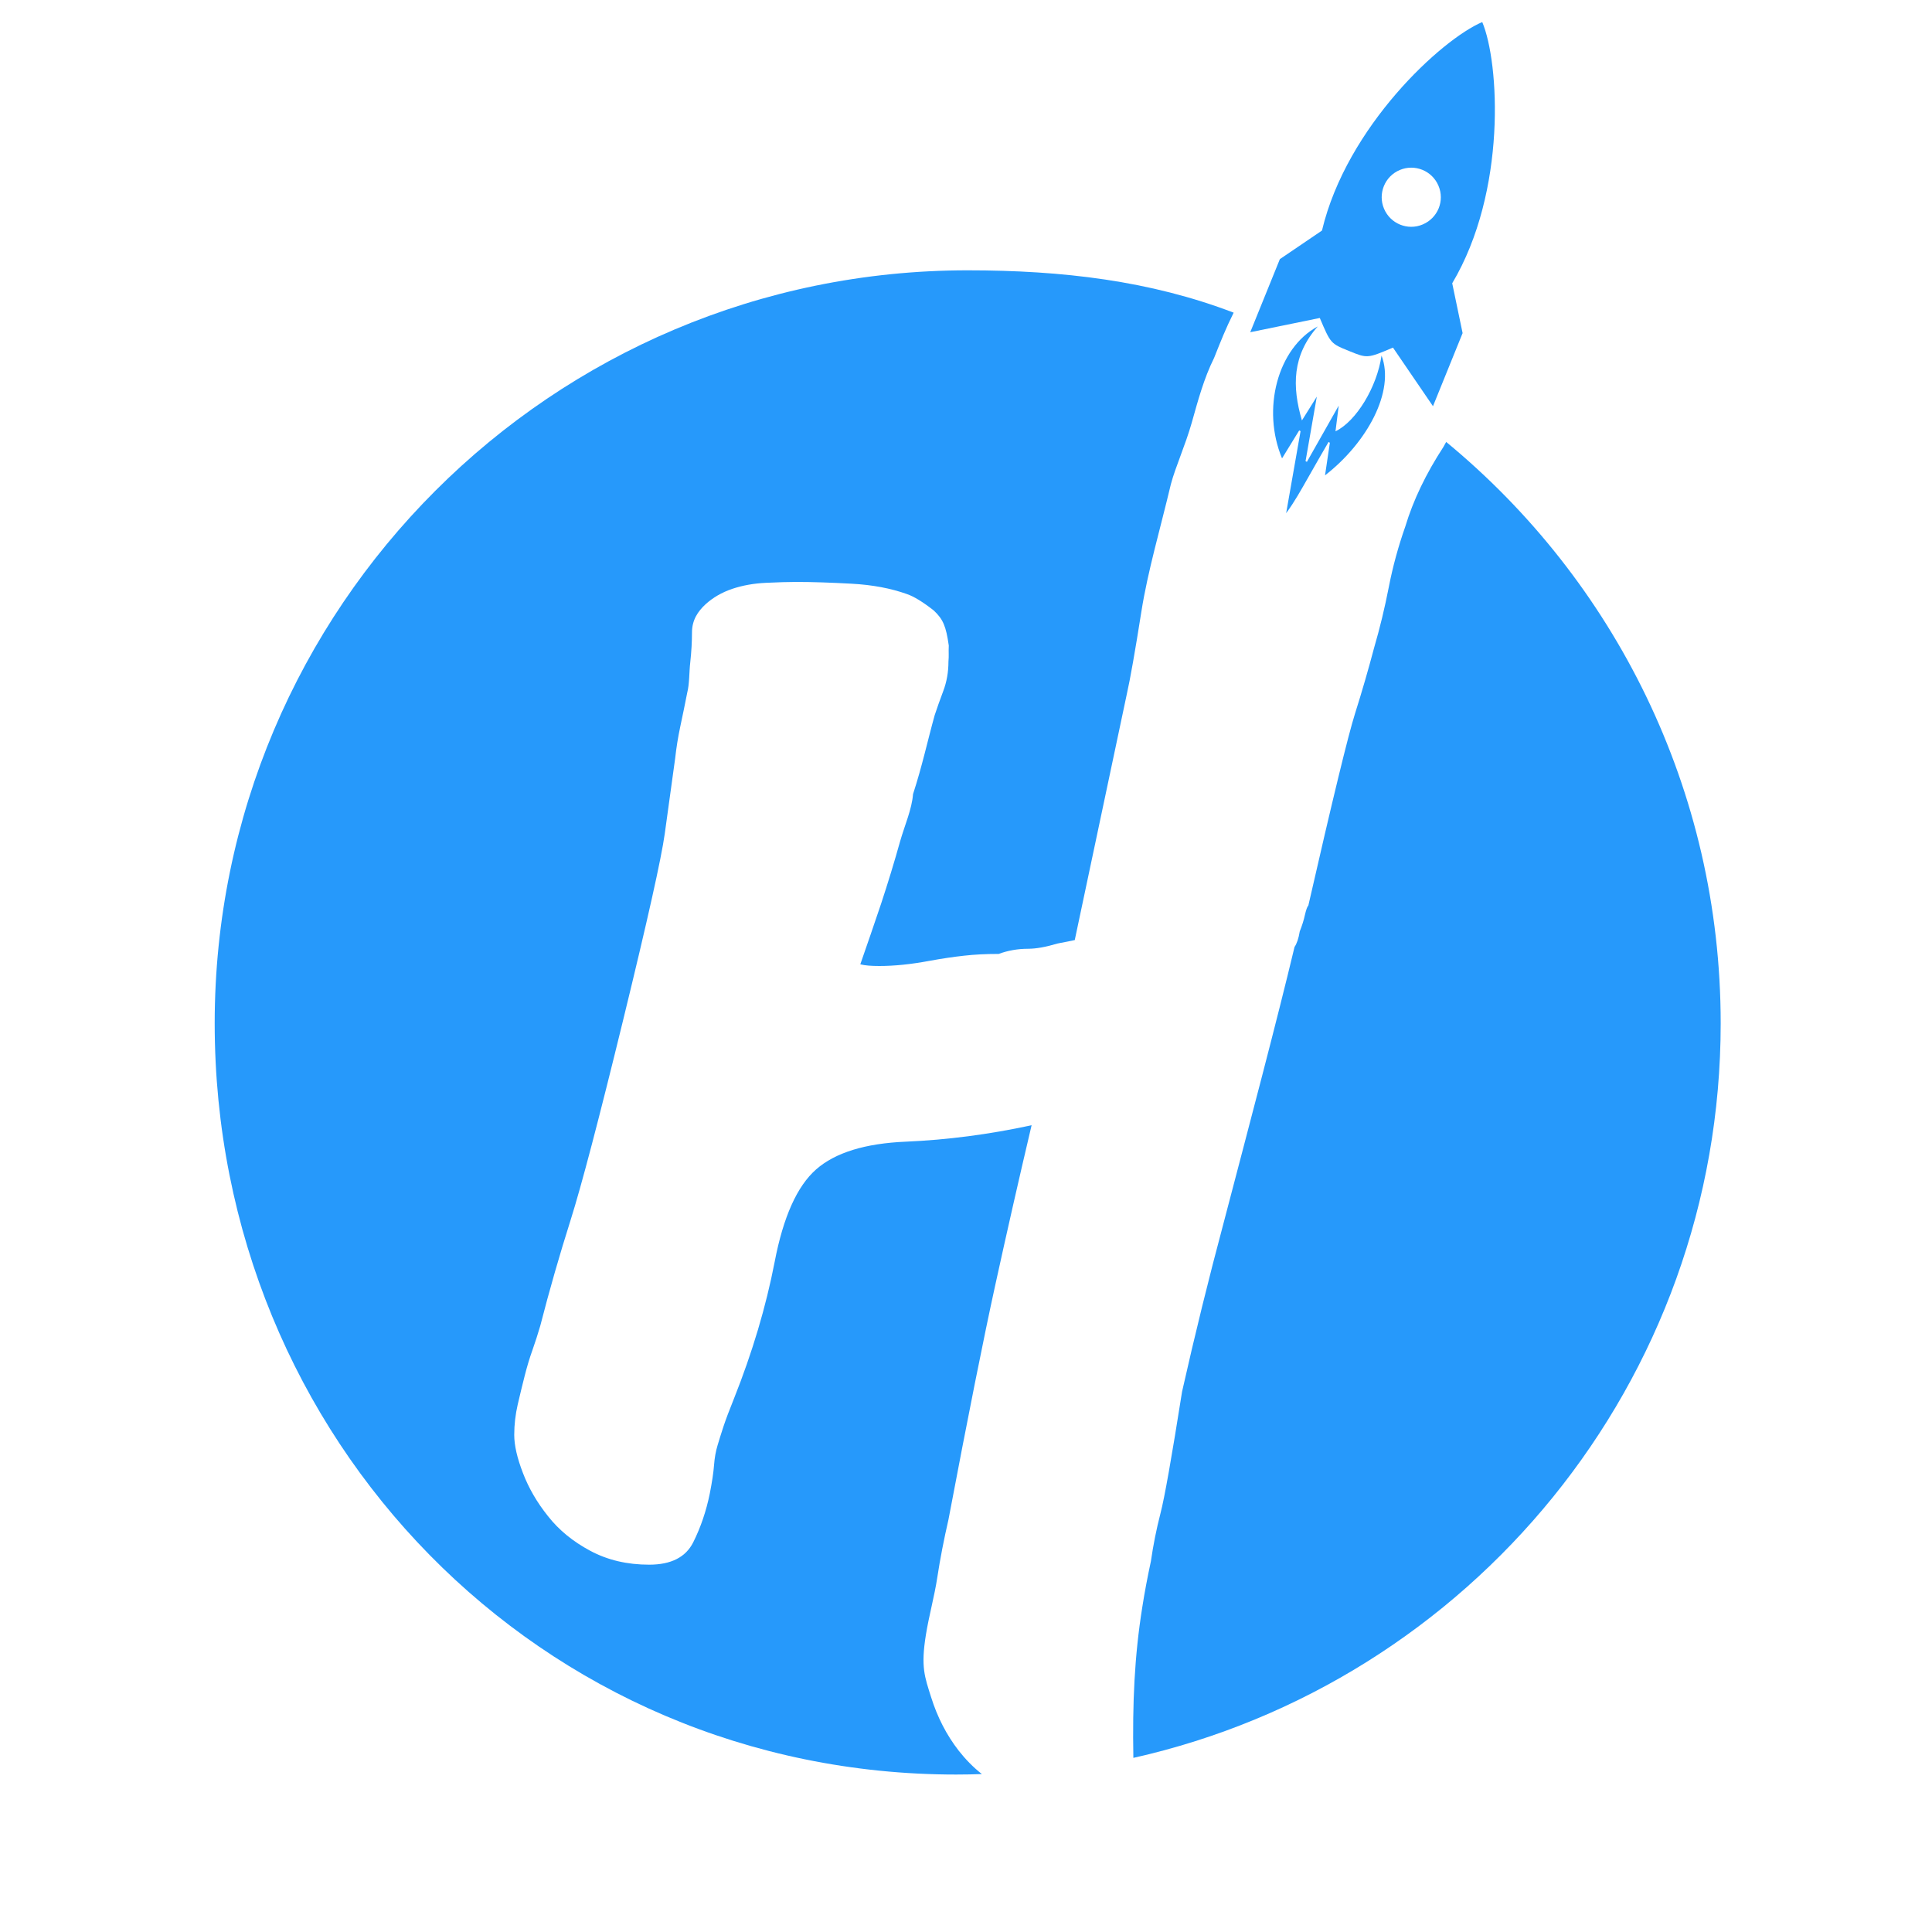
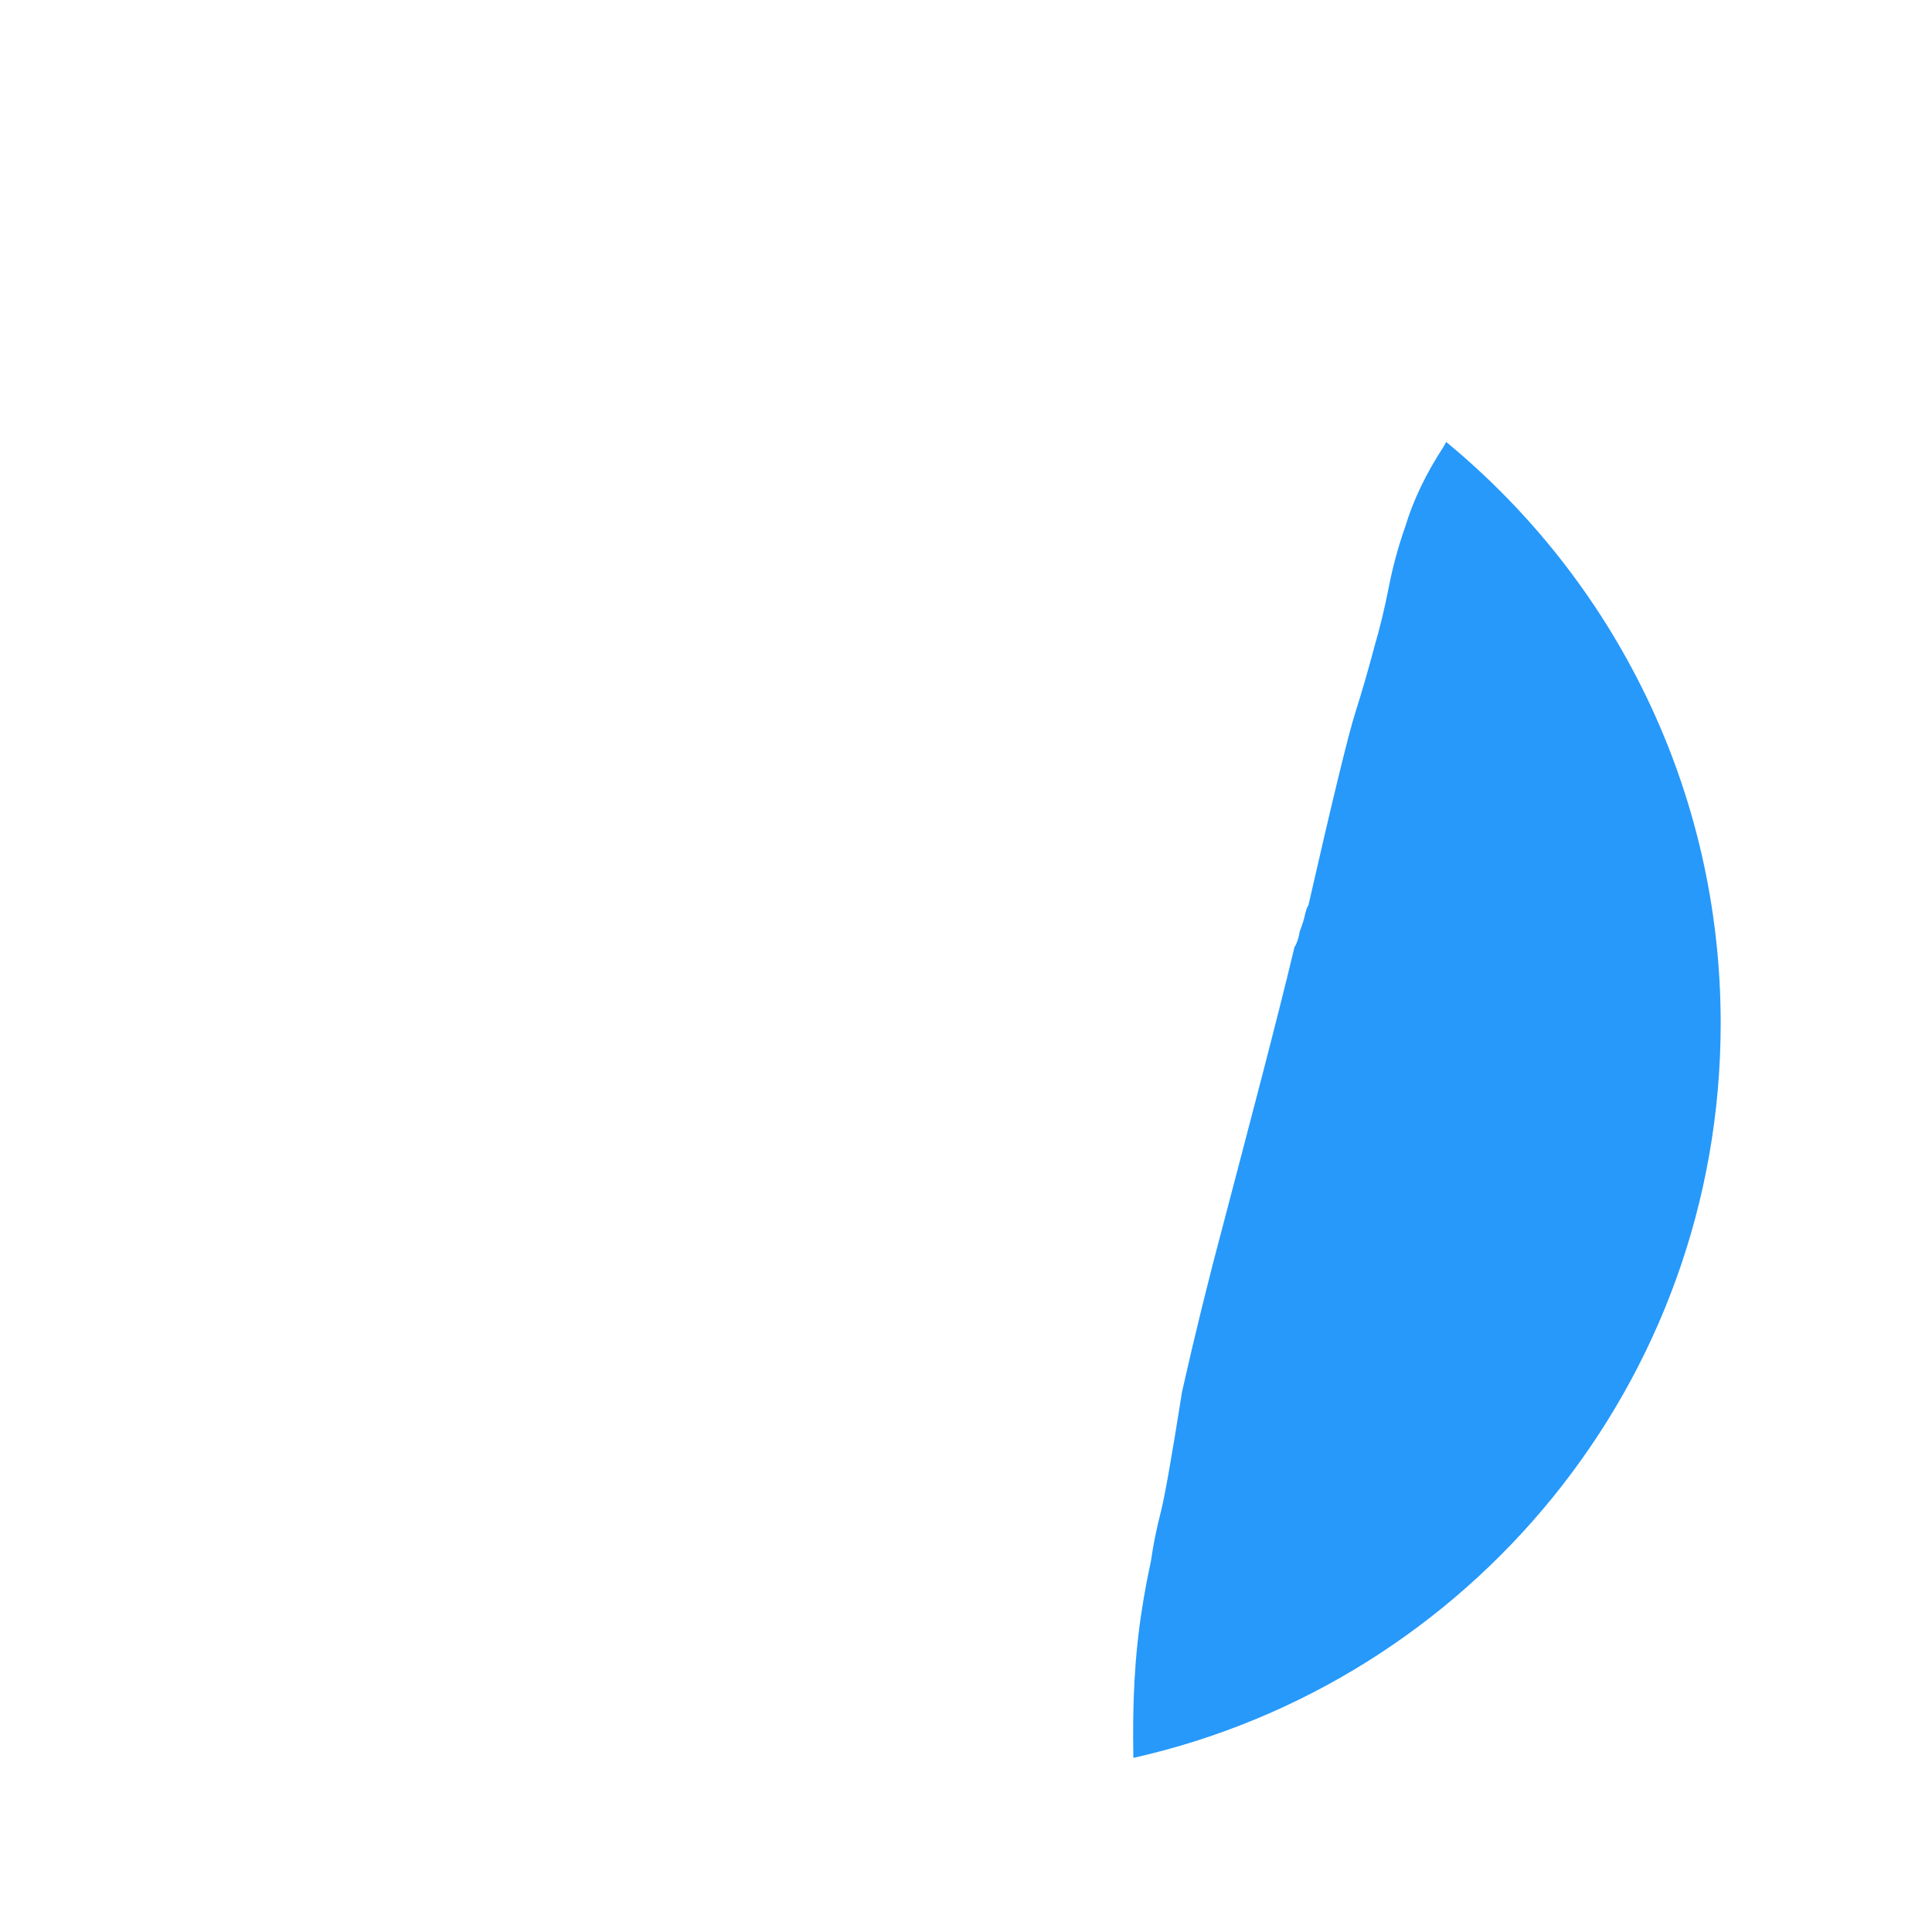
<svg xmlns="http://www.w3.org/2000/svg" id="svg10" version="1.1" fill="none" viewBox="0 0 24 24" height="24" width="24">
  <defs id="defs14" />
-   <path style="fill:#2699fb;fill-opacity:1" id="path2" fill="#595959" d="M14.179 7.595C14.1 8.096 14.039 8.44 13.997 8.626L13.351 11.678L13.136 11.721C12.993 11.764 12.871 11.786 12.771 11.786C12.642 11.786 12.52 11.808 12.406 11.85C12.248 11.85 12.105 11.857 11.976 11.872C11.847 11.886 11.704 11.907 11.546 11.936C11.317 11.979 11.109 12 10.923 12C10.823 12 10.743 11.994 10.687 11.979C10.772 11.736 10.858 11.485 10.945 11.227C11.03 10.969 11.109 10.711 11.181 10.453C11.238 10.253 11.328 10.052 11.342 9.865C11.457 9.512 11.523 9.2 11.611 8.884C11.639 8.799 11.675 8.698 11.718 8.583C11.761 8.469 11.782 8.347 11.782 8.218C11.789 8.141 11.782 8.11 11.786 8.019C11.752 7.781 11.717 7.694 11.6 7.584C11.464 7.477 11.352 7.409 11.267 7.38C11.066 7.308 10.837 7.265 10.579 7.251C10.321 7.237 10.092 7.229 9.891 7.229C9.791 7.229 9.666 7.233 9.515 7.24C9.364 7.247 9.225 7.272 9.096 7.315C8.967 7.359 8.856 7.423 8.763 7.508C8.67 7.595 8.596 7.701 8.596 7.858C8.596 7.974 8.589 8.095 8.575 8.224C8.56 8.353 8.566 8.491 8.537 8.605C8.509 8.748 8.48 8.888 8.451 9.024C8.422 9.16 8.401 9.293 8.387 9.421C8.344 9.737 8.3 10.049 8.258 10.356C8.215 10.665 8.043 11.435 7.742 12.667C7.441 13.899 7.223 14.73 7.087 15.16C6.951 15.59 6.825 16.027 6.711 16.471C6.682 16.571 6.649 16.672 6.614 16.772C6.578 16.872 6.546 16.98 6.517 17.094C6.488 17.209 6.459 17.327 6.431 17.449C6.403 17.571 6.388 17.696 6.388 17.825C6.388 17.954 6.424 18.112 6.496 18.298C6.567 18.484 6.67 18.663 6.808 18.835C6.943 19.007 7.118 19.15 7.333 19.265C7.548 19.38 7.792 19.437 8.064 19.437C8.337 19.437 8.519 19.344 8.612 19.158C8.705 18.972 8.773 18.77 8.817 18.555C8.845 18.412 8.863 18.294 8.87 18.201C8.877 18.108 8.892 18.026 8.914 17.954C8.935 17.883 8.96 17.803 8.988 17.718C9.017 17.631 9.06 17.517 9.118 17.373C9.346 16.8 9.515 16.234 9.623 15.676C9.73 15.117 9.902 14.734 10.139 14.526C10.375 14.319 10.747 14.203 11.257 14.182C11.764 14.16 12.284 14.093 12.815 13.978C12.656 14.651 12.506 15.314 12.363 15.966C12.22 16.618 12.026 17.588 11.782 18.878C11.726 19.122 11.679 19.361 11.643 19.598C11.607 19.834 11.541 20.066 11.502 20.307C11.437 20.71 11.487 20.83 11.566 21.081C11.644 21.331 11.759 21.554 11.909 21.747C11.994 21.855 12.089 21.953 12.197 22.038C12.091 22.042 11.985 22.044 11.878 22.044C6.713 22.044 2.667 17.878 2.667 12.712C2.667 7.546 6.855 3.358 12.02 3.358C13.197 3.358 14.288 3.487 15.325 3.884C15.226 4.083 15.168 4.23 15.082 4.446C14.954 4.704 14.883 4.972 14.804 5.252C14.725 5.531 14.602 5.8 14.545 6.015C14.416 6.56 14.258 7.094 14.179 7.595Z" clip-rule="evenodd" fill-rule="evenodd" />
  <path style="fill:#2699fb;fill-opacity:1" id="path4" fill="#595959" d="M21.375 12.712C21.375 17.171 18.256 20.9 14.079 21.837C14.067 21.156 14.092 20.578 14.19 19.964C14.218 19.784 14.254 19.594 14.297 19.394C14.326 19.193 14.365 18.997 14.415 18.803C14.466 18.609 14.555 18.104 14.684 17.288C14.842 16.585 15.014 15.887 15.2 15.192C15.522 13.964 15.86 12.69 16.081 11.764C16.11 11.721 16.132 11.657 16.146 11.57C16.174 11.5 16.196 11.431 16.21 11.366C16.225 11.302 16.239 11.262 16.253 11.248C16.554 9.93 16.747 9.135 16.833 8.863C16.919 8.591 16.998 8.318 17.07 8.046C17.141 7.803 17.202 7.551 17.252 7.294C17.302 7.036 17.371 6.786 17.457 6.541C17.556 6.212 17.715 5.883 17.93 5.553L17.965 5.49C20.047 7.205 21.375 9.803 21.375 12.712Z" clip-rule="evenodd" fill-rule="evenodd" />
-   <path style="fill:#2699fb;fill-opacity:1" id="path6" fill="#595959" d="M15.926 5.694C15.671 5.084 15.869 4.324 16.37 4.055C16.052 4.415 16.049 4.799 16.173 5.223C16.237 5.12 16.29 5.035 16.358 4.927C16.308 5.213 16.263 5.471 16.218 5.729C16.224 5.731 16.229 5.734 16.235 5.737C16.361 5.515 16.486 5.293 16.63 5.039C16.614 5.167 16.602 5.262 16.59 5.358C16.848 5.233 17.105 4.809 17.162 4.417C17.331 4.859 16.983 5.499 16.46 5.905C16.482 5.76 16.501 5.63 16.52 5.5C16.515 5.497 16.509 5.494 16.504 5.49C16.418 5.639 16.331 5.788 16.247 5.938C16.163 6.085 16.082 6.233 15.977 6.375C16.037 6.036 16.096 5.696 16.156 5.356C16.15 5.353 16.145 5.35 16.139 5.347C16.071 5.458 16.002 5.57 15.926 5.694" clip-rule="evenodd" fill-rule="evenodd" />
-   <path style="fill:#2699fb;fill-opacity:1" id="path8" fill="#595959" d="M15.531 4.127L15.899 3.219L16.422 2.864C16.73 1.569 17.91 0.487 18.413 0.274C18.626 0.777 18.72 2.375 18.04 3.519L18.169 4.138L17.801 5.046L17.304 4.318C16.986 4.453 16.986 4.453 16.758 4.36C16.53 4.268 16.53 4.268 16.395 3.95L15.531 4.127V4.127ZM17.388 2.112C17.201 2.191 17.114 2.407 17.193 2.593C17.272 2.78 17.488 2.868 17.674 2.788C17.861 2.709 17.949 2.494 17.869 2.307C17.79 2.12 17.575 2.033 17.388 2.112Z" />
</svg>